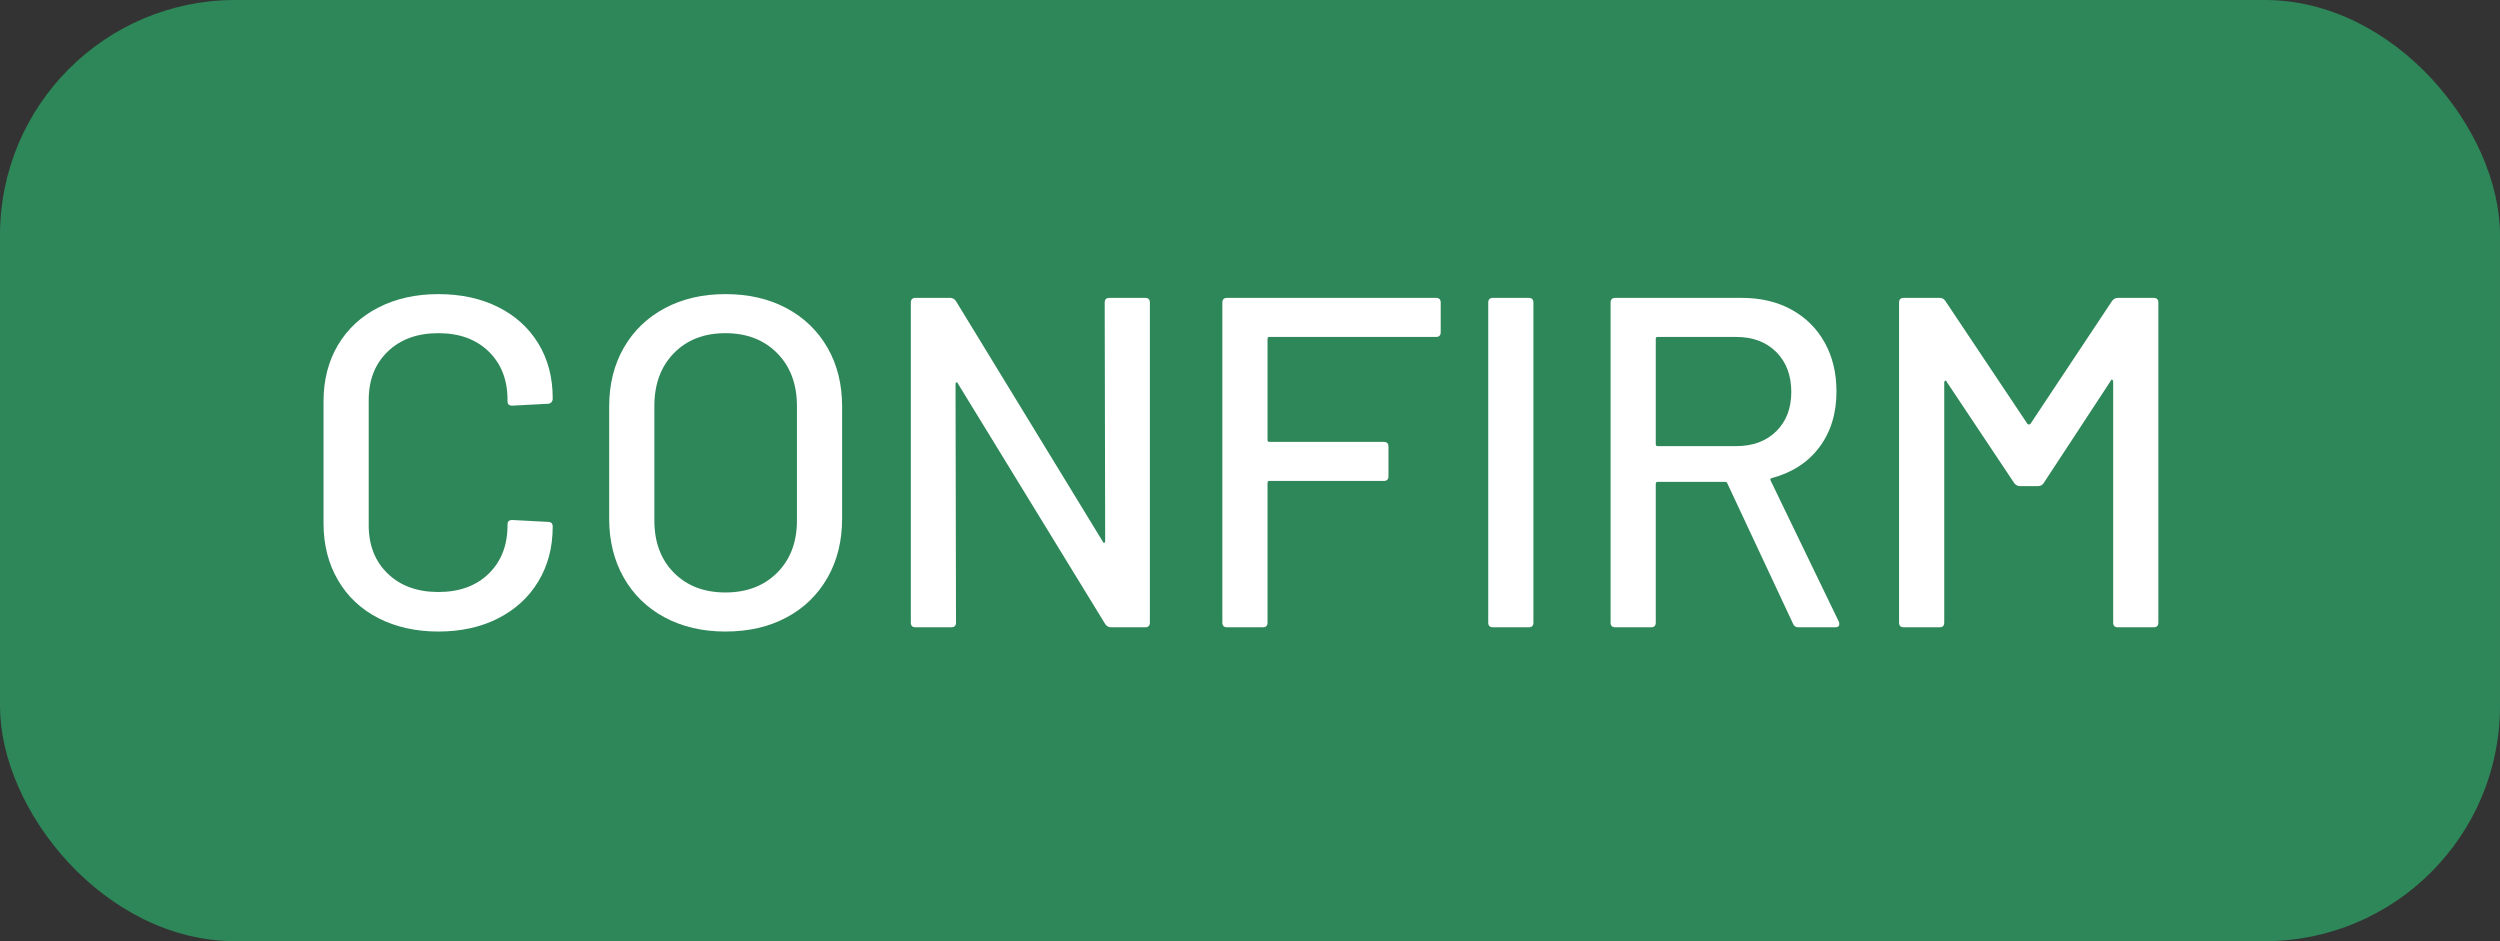
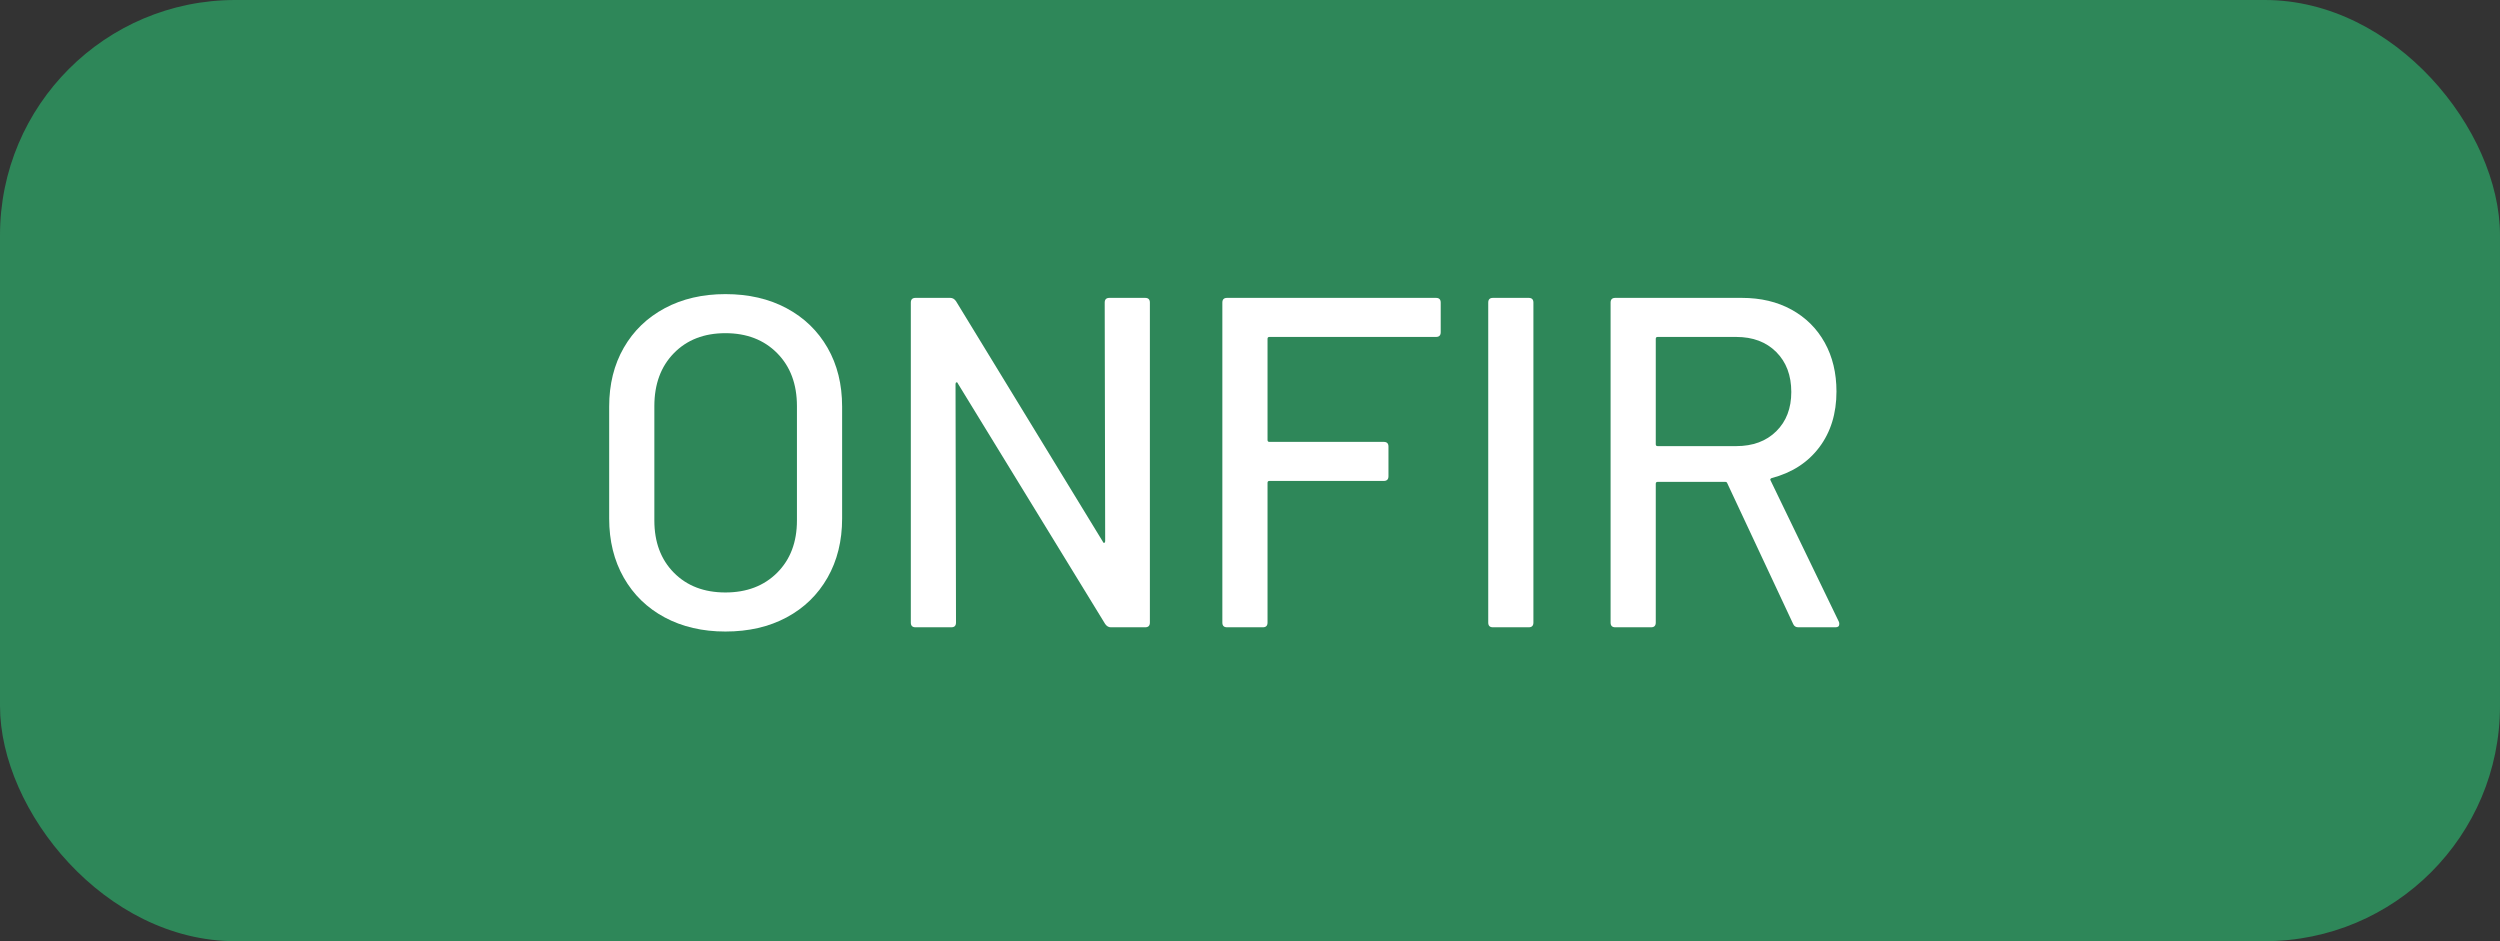
<svg xmlns="http://www.w3.org/2000/svg" width="85px" height="32px" viewBox="0 0 85 32" version="1.1">
  <rect x="0" y="0" width="85" height="32" fill="#333333" stroke="none" />
  <title>Group</title>
  <g id="Page-1" stroke="none" stroke-width="1" fill="none" fill-rule="evenodd">
    <g id="Group" fill-rule="nonzero">
      <rect id="Button" fill="#2E8759" x="0" y="0" width="85" height="32" rx="8" />
      <g id="CONFIRM" transform="translate(11, 10)" fill="#FFFFFF">
-         <path d="M3.904,11.472 C3.136,11.472 2.456,11.32 1.864,11.016 C1.272,10.712 0.813,10.28 0.488,9.72 C0.163,9.16 3.55271368e-15,8.517 3.55271368e-15,7.792 L3.55271368e-15,3.648 C3.55271368e-15,2.923 0.163,2.285 0.488,1.736 C0.813,1.187 1.272,0.76 1.864,0.456 C2.456,0.152 3.136,-1.77635684e-15 3.904,-1.77635684e-15 C4.672,-1.77635684e-15 5.349,0.147 5.936,0.44 C6.523,0.733 6.979,1.147 7.304,1.68 C7.629,2.213 7.792,2.832 7.792,3.536 L7.792,3.552 C7.792,3.605 7.776,3.648 7.744,3.68 C7.712,3.712 7.675,3.728 7.632,3.728 L6.416,3.792 C6.309,3.792 6.256,3.744 6.256,3.648 L6.256,3.6 C6.256,2.917 6.043,2.368 5.616,1.952 C5.189,1.536 4.619,1.328 3.904,1.328 C3.189,1.328 2.616,1.536 2.184,1.952 C1.752,2.368 1.536,2.917 1.536,3.6 L1.536,7.856 C1.536,8.539 1.752,9.088 2.184,9.504 C2.616,9.92 3.189,10.128 3.904,10.128 C4.619,10.128 5.189,9.92 5.616,9.504 C6.043,9.088 6.256,8.539 6.256,7.856 L6.256,7.824 C6.256,7.728 6.309,7.68 6.416,7.68 L7.632,7.744 C7.739,7.744 7.792,7.797 7.792,7.904 C7.792,8.608 7.629,9.229 7.304,9.768 C6.979,10.307 6.523,10.725 5.936,11.024 C5.349,11.323 4.672,11.472 3.904,11.472 Z" id="Path" />
        <path d="M13.664,11.472 C12.885,11.472 12.197,11.312 11.6,10.992 C11.003,10.672 10.539,10.221 10.208,9.64 C9.877,9.059 9.712,8.389 9.712,7.632 L9.712,3.824 C9.712,3.067 9.877,2.4 10.208,1.824 C10.539,1.248 11.003,0.8 11.6,0.48 C12.197,0.16 12.885,-1.77635684e-15 13.664,-1.77635684e-15 C14.453,-1.77635684e-15 15.147,0.16 15.744,0.48 C16.341,0.8 16.805,1.248 17.136,1.824 C17.467,2.4 17.632,3.067 17.632,3.824 L17.632,7.632 C17.632,8.389 17.467,9.059 17.136,9.64 C16.805,10.221 16.341,10.672 15.744,10.992 C15.147,11.312 14.453,11.472 13.664,11.472 Z M13.664,10.144 C14.389,10.144 14.976,9.92 15.424,9.472 C15.872,9.024 16.096,8.432 16.096,7.696 L16.096,3.808 C16.096,3.061 15.872,2.461 15.424,2.008 C14.976,1.555 14.389,1.328 13.664,1.328 C12.939,1.328 12.355,1.555 11.912,2.008 C11.469,2.461 11.248,3.061 11.248,3.808 L11.248,7.696 C11.248,8.432 11.469,9.024 11.912,9.472 C12.355,9.92 12.939,10.144 13.664,10.144 Z" id="Shape" />
        <path d="M26.56,0.288 C26.56,0.181 26.613,0.128 26.72,0.128 L27.936,0.128 C28.043,0.128 28.096,0.181 28.096,0.288 L28.096,11.168 C28.096,11.275 28.043,11.328 27.936,11.328 L26.768,11.328 C26.693,11.328 26.629,11.291 26.576,11.216 L21.568,3.04 C21.557,3.008 21.541,2.995 21.52,3 C21.499,3.005 21.488,3.024 21.488,3.056 L21.504,11.168 C21.504,11.275 21.451,11.328 21.344,11.328 L20.128,11.328 C20.021,11.328 19.968,11.275 19.968,11.168 L19.968,0.288 C19.968,0.181 20.021,0.128 20.128,0.128 L21.312,0.128 C21.387,0.128 21.451,0.165 21.504,0.24 L26.496,8.416 C26.507,8.448 26.523,8.461 26.544,8.456 C26.565,8.451 26.576,8.432 26.576,8.4 L26.56,0.288 Z" id="Path" />
        <path d="M37.984,1.296 C37.984,1.403 37.931,1.456 37.824,1.456 L32.16,1.456 C32.117,1.456 32.096,1.477 32.096,1.52 L32.096,4.96 C32.096,5.003 32.117,5.024 32.16,5.024 L36.048,5.024 C36.155,5.024 36.208,5.077 36.208,5.184 L36.208,6.192 C36.208,6.299 36.155,6.352 36.048,6.352 L32.16,6.352 C32.117,6.352 32.096,6.373 32.096,6.416 L32.096,11.168 C32.096,11.275 32.043,11.328 31.936,11.328 L30.72,11.328 C30.613,11.328 30.56,11.275 30.56,11.168 L30.56,0.288 C30.56,0.181 30.613,0.128 30.72,0.128 L37.824,0.128 C37.931,0.128 37.984,0.181 37.984,0.288 L37.984,1.296 Z" id="Path" />
        <path d="M39.76,11.328 C39.653,11.328 39.6,11.275 39.6,11.168 L39.6,0.288 C39.6,0.181 39.653,0.128 39.76,0.128 L40.976,0.128 C41.083,0.128 41.136,0.181 41.136,0.288 L41.136,11.168 C41.136,11.275 41.083,11.328 40.976,11.328 L39.76,11.328 Z" id="Path" />
        <path d="M50.144,11.328 C50.059,11.328 50,11.291 49.968,11.216 L47.728,6.432 C47.717,6.4 47.696,6.384 47.664,6.384 L45.36,6.384 C45.317,6.384 45.296,6.405 45.296,6.448 L45.296,11.168 C45.296,11.275 45.243,11.328 45.136,11.328 L43.92,11.328 C43.813,11.328 43.76,11.275 43.76,11.168 L43.76,0.288 C43.76,0.181 43.813,0.128 43.92,0.128 L48.224,0.128 C48.864,0.128 49.427,0.261 49.912,0.528 C50.397,0.795 50.773,1.168 51.04,1.648 C51.307,2.128 51.44,2.683 51.44,3.312 C51.44,4.059 51.245,4.691 50.856,5.208 C50.467,5.725 49.925,6.075 49.232,6.256 C49.189,6.277 49.179,6.304 49.2,6.336 L51.52,11.136 C51.531,11.157 51.536,11.184 51.536,11.216 C51.536,11.291 51.493,11.328 51.408,11.328 L50.144,11.328 Z M45.36,1.456 C45.317,1.456 45.296,1.477 45.296,1.52 L45.296,5.104 C45.296,5.147 45.317,5.168 45.36,5.168 L48.032,5.168 C48.597,5.168 49.051,5 49.392,4.664 C49.733,4.328 49.904,3.883 49.904,3.328 C49.904,2.763 49.733,2.309 49.392,1.968 C49.051,1.627 48.597,1.456 48.032,1.456 L45.36,1.456 Z" id="Shape" />
-         <path d="M60.816,0.224 C60.869,0.16 60.933,0.128 61.008,0.128 L62.224,0.128 C62.331,0.128 62.384,0.181 62.384,0.288 L62.384,11.168 C62.384,11.275 62.331,11.328 62.224,11.328 L61.008,11.328 C60.901,11.328 60.848,11.275 60.848,11.168 L60.848,2.976 C60.848,2.944 60.837,2.923 60.816,2.912 C60.795,2.901 60.779,2.912 60.768,2.944 L58.48,6.432 C58.437,6.496 58.373,6.528 58.288,6.528 L57.68,6.528 C57.605,6.528 57.541,6.496 57.488,6.432 L55.184,2.976 C55.173,2.944 55.157,2.933 55.136,2.944 C55.115,2.955 55.104,2.976 55.104,3.008 L55.104,11.168 C55.104,11.275 55.051,11.328 54.944,11.328 L53.728,11.328 C53.621,11.328 53.568,11.275 53.568,11.168 L53.568,0.288 C53.568,0.181 53.621,0.128 53.728,0.128 L54.944,0.128 C55.029,0.128 55.093,0.16 55.136,0.224 L57.936,4.416 C57.947,4.427 57.963,4.432 57.984,4.432 C58.005,4.432 58.021,4.427 58.032,4.416 L60.816,0.224 Z" id="Path" />
      </g>
    </g>
  </g>
</svg>